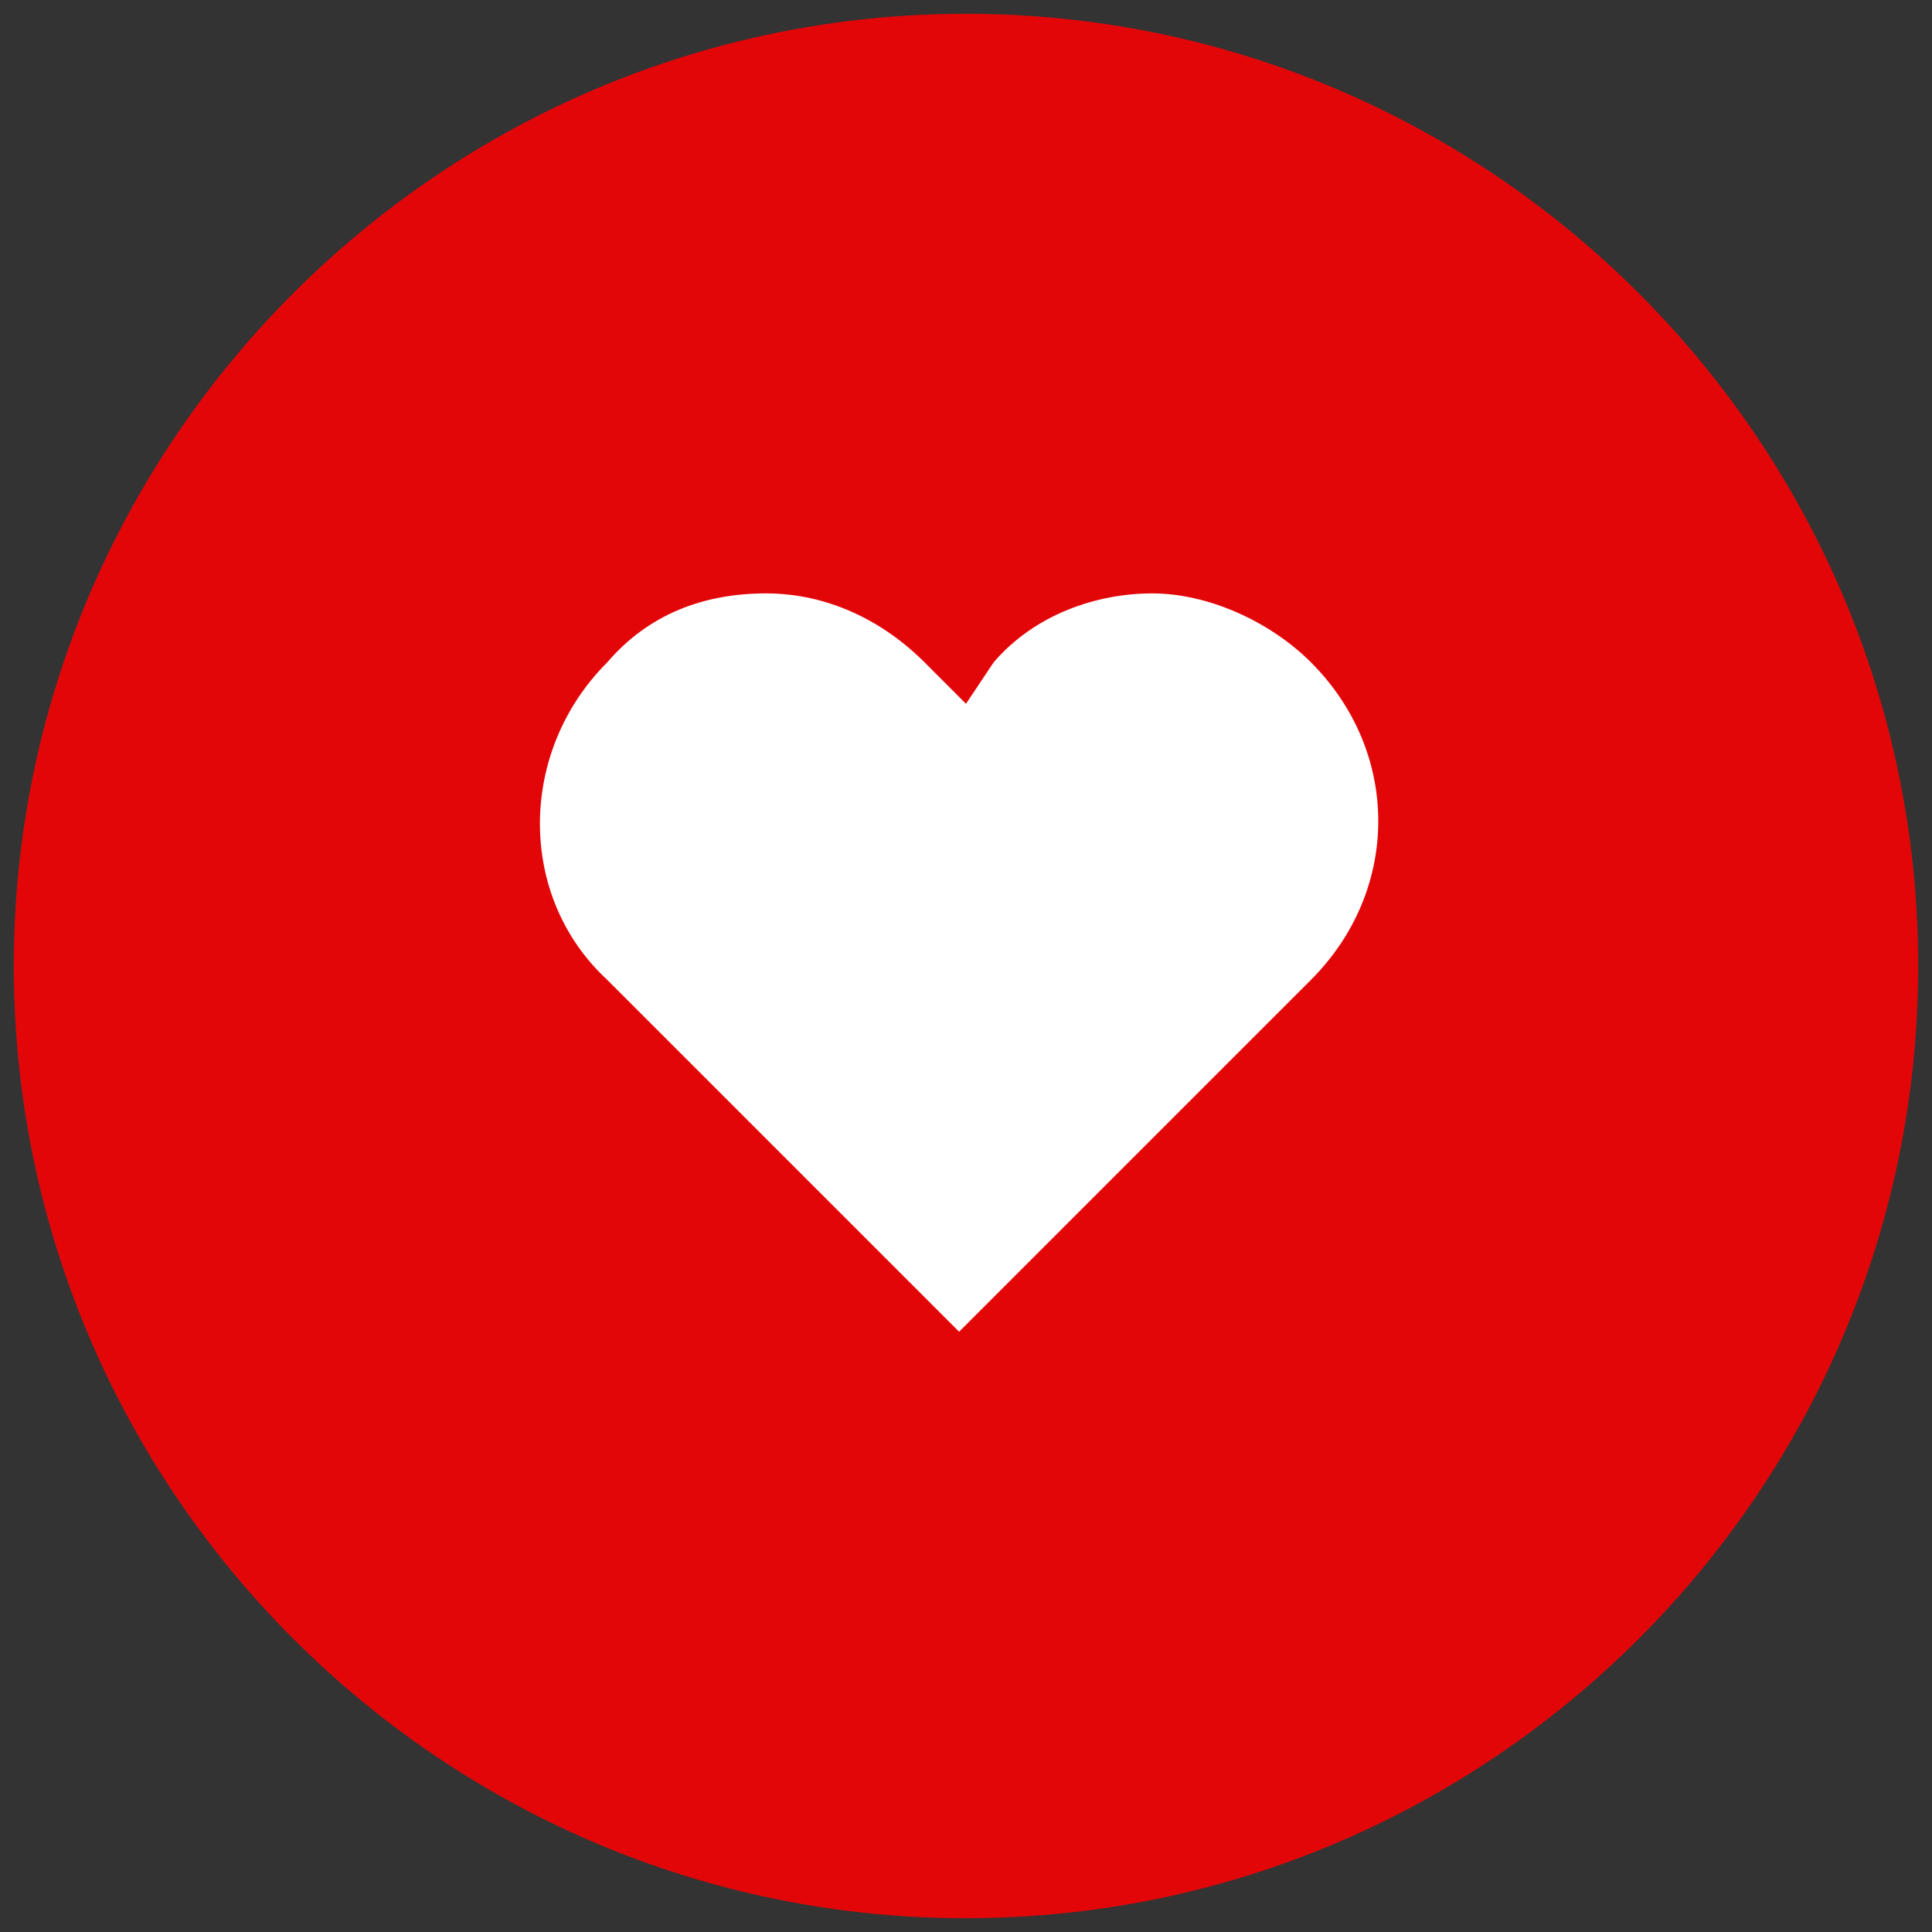
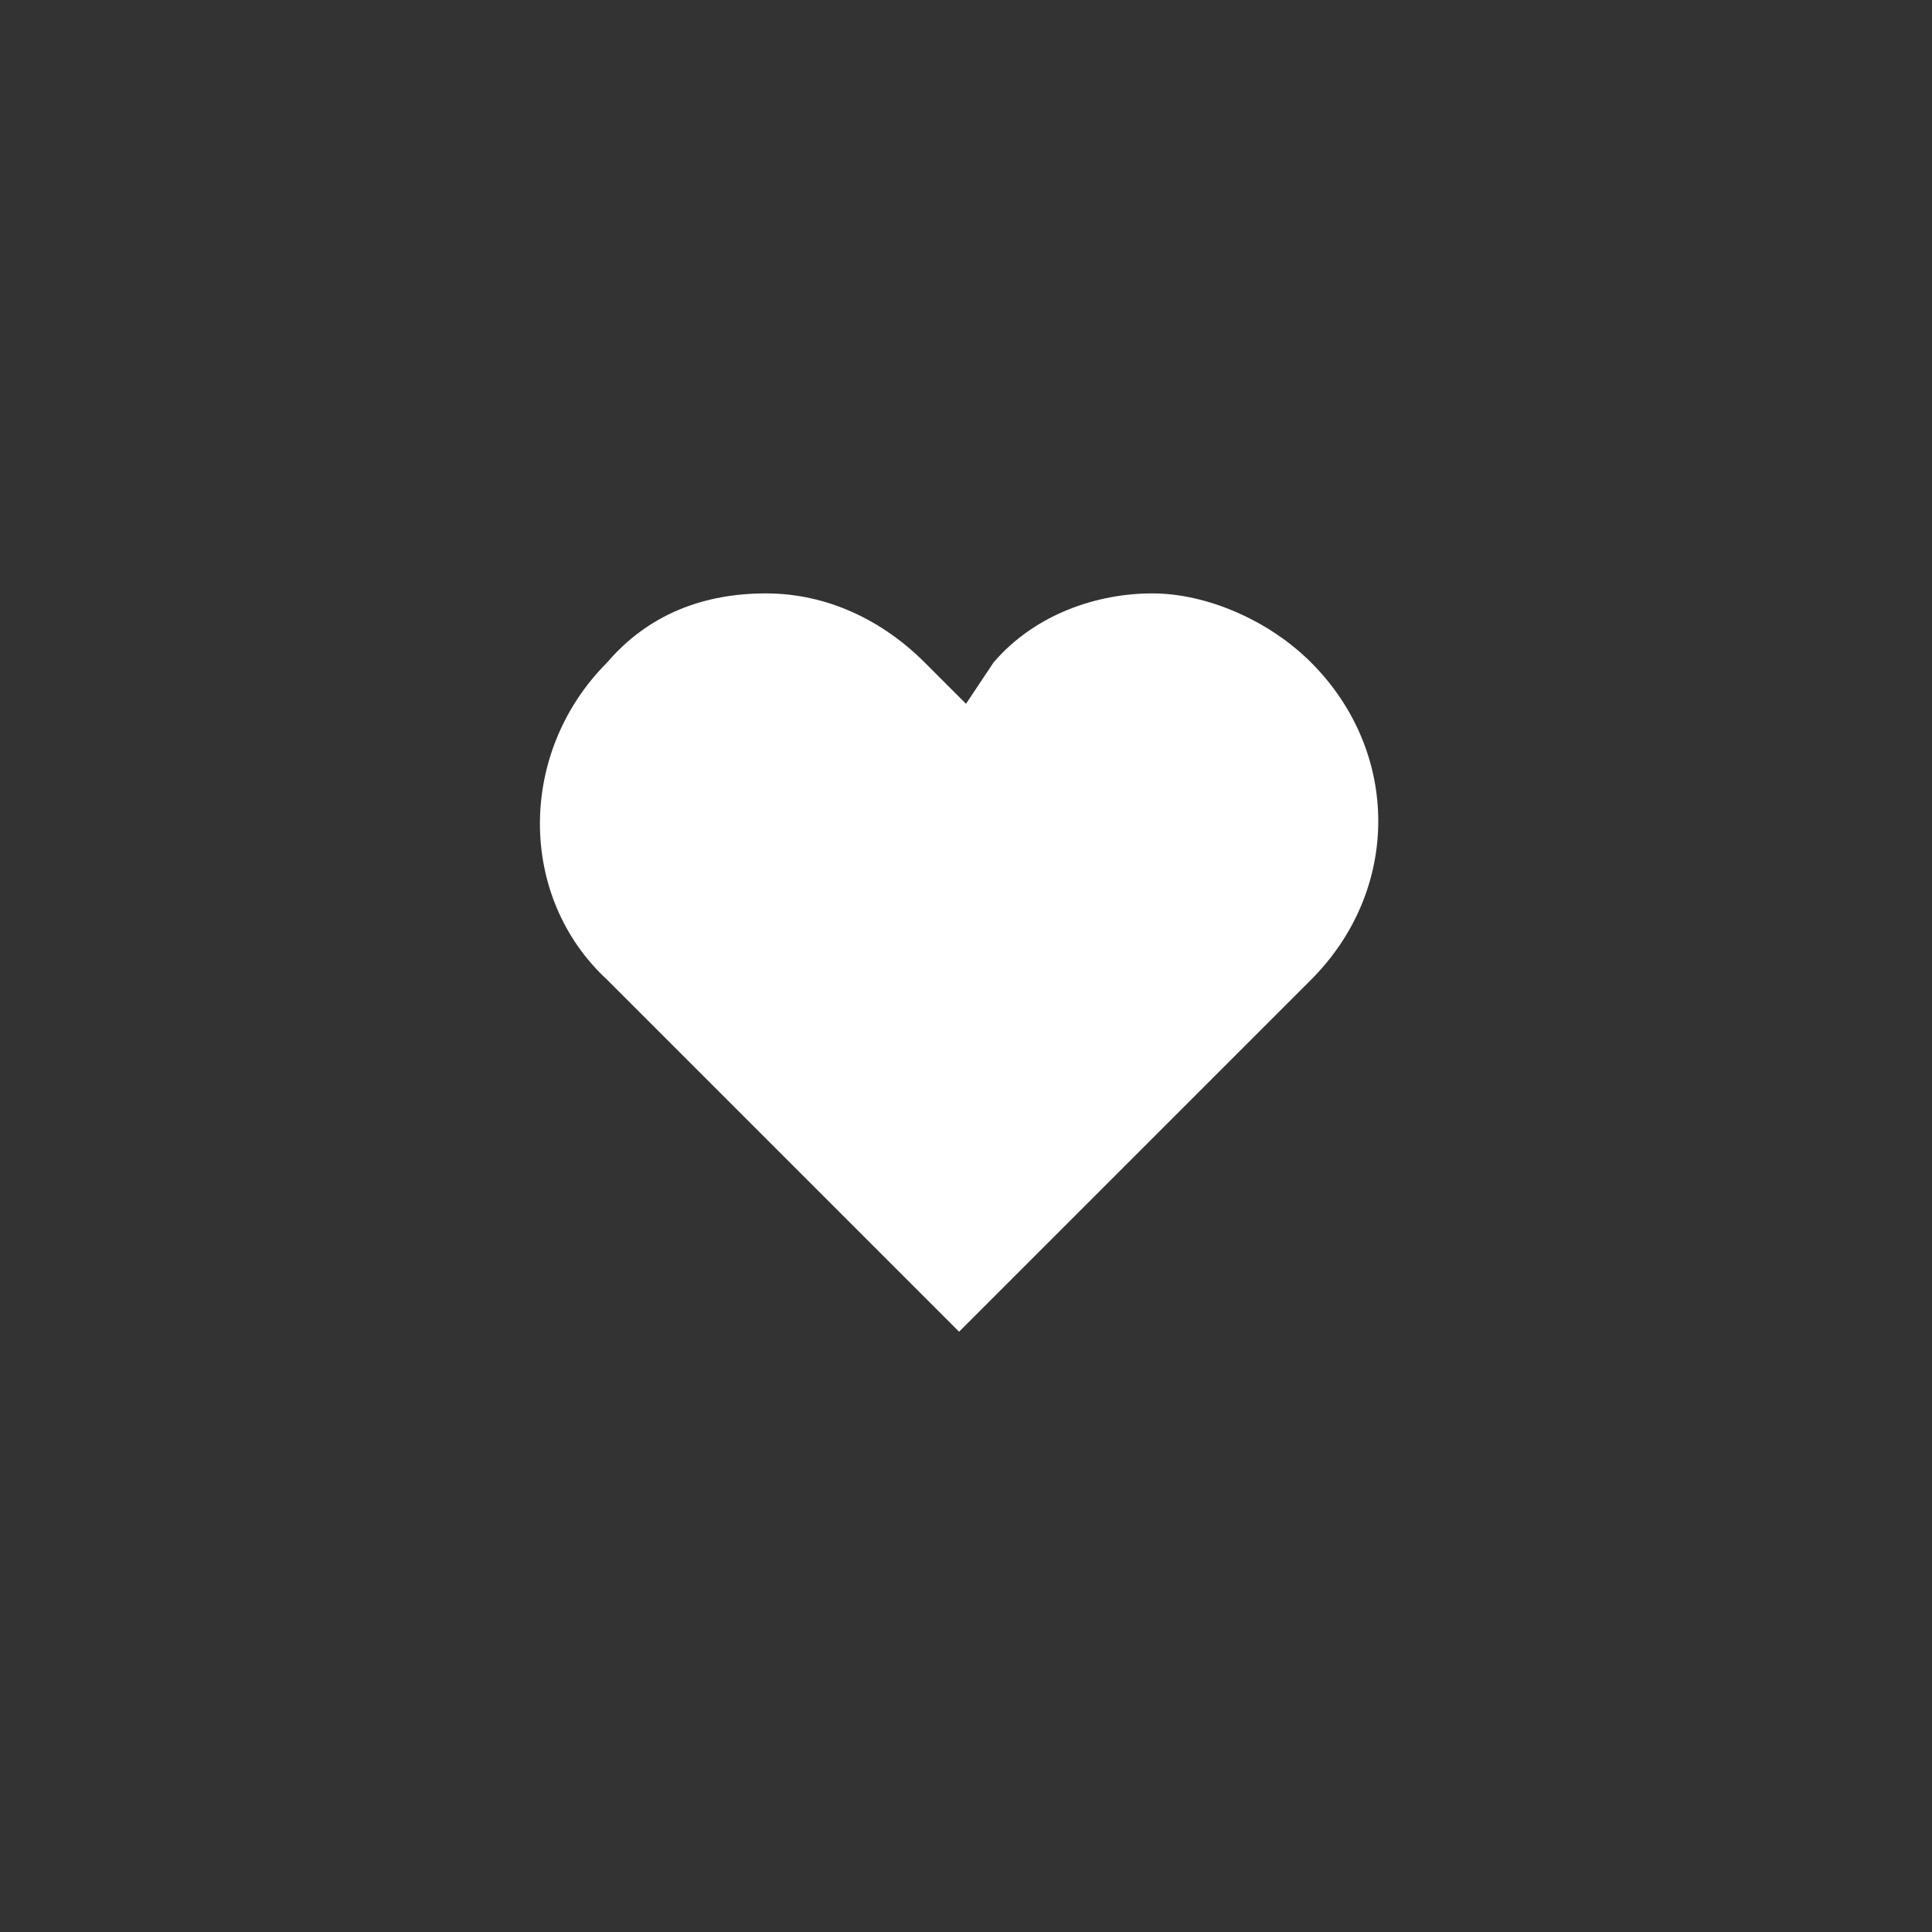
<svg xmlns="http://www.w3.org/2000/svg" version="1.1" id="Calque_1" x="0px" y="0px" viewBox="0 0 28 28" style="enable-background:new 0 0 28 28;" xml:space="preserve">
  <rect x="0" y="0" width="28" height="28" fill="#333333" stroke="none" />
  <style type="text/css">
	.st0{fill:#E30609;}
	.st1{fill:#FFFFFF;}
</style>
  <title>don-red</title>
-   <path class="st0" d="M14,0.2C6.4,0.2,0.2,6.4,0.2,14S6.4,27.8,14,27.8S27.8,21.6,27.8,14l0,0C27.8,6.4,21.6,0.2,14,0.2z" />
  <path class="st1" d="M8.8,14.2l5.1,5.1l0,0l0,0l5.1-5.1c1.3-1.3,1.3-3.3,0-4.6c-0.6-0.6-1.5-1-2.3-1c-0.8,0-1.7,0.3-2.3,1L14,10.2  l-0.6-0.6c-0.6-0.6-1.4-1-2.3-1c-0.9,0-1.7,0.3-2.3,1C7.5,10.9,7.5,13,8.8,14.2z" />
</svg>